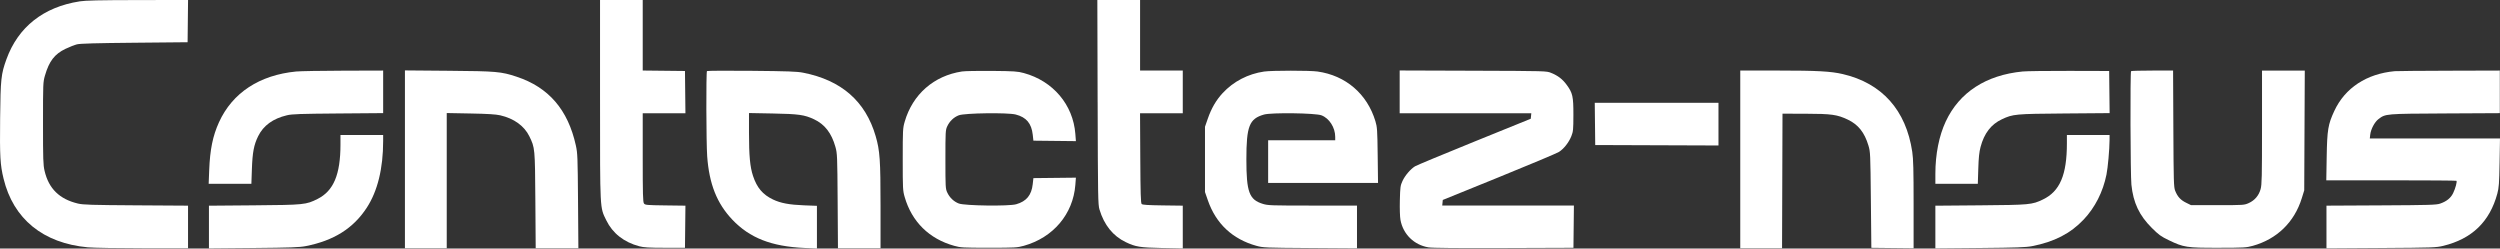
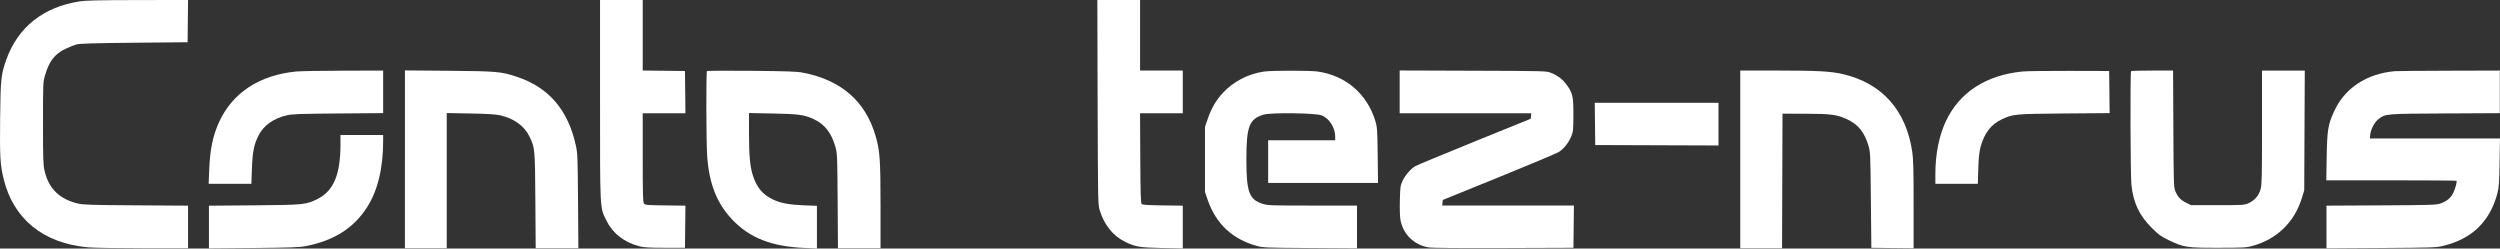
<svg xmlns="http://www.w3.org/2000/svg" height="50.328" width="506.276">
  <rect width="100%" height="100%" fill="#333333" stroke="none" />
  <g>
    <title>Layer 1</title>
-     <path d="m418.569,28.999c0,6.429 -1.421,9.757 -4.872,11.406c-2.201,1.052 -2.639,1.092 -12.636,1.175l-9.129,0.076l0,4.325l0,4.325l9.04,-0.084c7.401,-0.069 9.312,-0.136 10.54,-0.374c4.486,-0.867 7.773,-2.56 10.442,-5.376c2.311,-2.439 3.921,-5.611 4.627,-9.111c0.287,-1.423 0.616,-5.107 0.626,-7.005l0.005,-1.014l-4.322,0l-4.322,0l0,1.657z" fill="#ffffff" fill-rule="evenodd" id="svg_1" />
    <path d="m68.949,29.243c0,6.095 -1.393,9.416 -4.631,11.04c-2.347,1.177 -2.695,1.212 -12.877,1.297l-9.129,0.076l0,4.325l0,4.325l9.04,-0.084c7.454,-0.069 9.303,-0.135 10.54,-0.377c5.702,-1.114 9.649,-3.593 12.378,-7.774c2.194,-3.361 3.322,-7.953 3.322,-13.52l0,-1.209l-4.322,0l-4.322,0l0,1.901z" fill="#ffffff" fill-rule="evenodd" id="svg_2" />
    <path d="m323.003,25.093l0.047,4.278l12.48,0.045l12.48,0.045l0,-4.323l0,-4.323l-12.527,0l-12.527,0l0.047,4.278z" fill="#ffffff" fill-rule="evenodd" id="svg_3" />
    <path d="m484.983,14.412c-5.723,0.519 -10.098,3.393 -12.263,8.057c-1.266,2.727 -1.448,3.816 -1.54,9.239l-0.082,4.807l13.131,0c7.222,0 13.174,0.044 13.228,0.097c0.163,0.163 -0.202,1.527 -0.664,2.482c-0.49,1.014 -1.332,1.692 -2.665,2.146c-0.751,0.256 -2.194,0.298 -11.924,0.349l-11.069,0.058l0,4.325l0,4.325l11.069,-0.072c10.443,-0.068 11.154,-0.092 12.568,-0.436c5.825,-1.414 9.429,-4.895 10.965,-10.589c0.318,-1.179 0.379,-2.026 0.453,-6.258l0.085,-4.895l-13.183,0l-13.183,0l0.089,-0.791c0.124,-1.103 0.897,-2.557 1.666,-3.136c1.447,-1.09 1.361,-1.083 13.505,-1.147l11.069,-0.058l0,-4.313l0,-4.313l-10.275,0.03c-5.651,0.016 -10.593,0.058 -10.981,0.094z" fill="#ffffff" fill-rule="evenodd" id="svg_4" />
    <path d="m431.564,14.406c-0.195,0.195 -0.134,21.025 0.067,22.989c0.376,3.661 1.587,6.228 4.133,8.761c1.423,1.415 1.851,1.724 3.46,2.497c3.014,1.448 3.585,1.534 10.038,1.525c5.167,-0.008 5.654,-0.035 6.946,-0.395c4.901,-1.365 8.424,-4.789 9.93,-9.651l0.492,-1.588l0.055,-12.127l0.056,-12.127l-4.33,0l-4.33,0l0,11.498c0,10.065 -0.035,11.625 -0.286,12.517c-0.364,1.297 -1.194,2.273 -2.397,2.816c-0.919,0.415 -1.018,0.422 -6.314,0.422l-5.38,0l-1.016,-0.499c-1.109,-0.545 -1.72,-1.219 -2.197,-2.424c-0.282,-0.712 -0.314,-1.826 -0.364,-12.556l-0.055,-11.775l-4.196,0c-2.308,0 -4.249,0.053 -4.314,0.118z" fill="#ffffff" fill-rule="evenodd" id="svg_5" />
    <path d="m409.61,14.477c-7.425,0.722 -12.81,4.218 -15.571,10.111c-1.363,2.909 -2.106,6.653 -2.106,10.613l0,2.02l4.298,0l4.298,0l0.096,-3.043c0.071,-2.273 0.188,-3.391 0.461,-4.421c0.732,-2.761 2.135,-4.582 4.319,-5.604c2.251,-1.053 2.68,-1.093 12.684,-1.173l9.132,-0.073l-0.047,-4.265l-0.047,-4.265l-8.026,-0.021c-4.414,-0.011 -8.684,0.043 -9.488,0.121z" fill="#ffffff" fill-rule="evenodd" id="svg_6" />
    <path d="m352.42,32.281l0,17.993l4.232,0l4.232,0l0.045,-13.627l0.045,-13.627l4.675,0.011c5.262,0.013 6.402,0.172 8.549,1.193c2.113,1.005 3.371,2.582 4.174,5.235c0.39,1.286 0.403,1.588 0.498,11.024l0.097,9.702l4.278,0.047l4.278,0.047l0,-8.845c0,-7.079 -0.055,-9.212 -0.273,-10.686c-1.254,-8.447 -6.132,-13.902 -14.081,-15.749c-2.415,-0.561 -5.177,-0.711 -13.12,-0.711l-7.629,-0.001l0,17.993z" fill="#ffffff" fill-rule="evenodd" id="svg_7" />
    <path d="m283.448,18.604l0,4.328l13.329,0l13.329,0l-0.055,0.557l-0.055,0.557l-11.422,4.632c-6.282,2.548 -11.69,4.798 -12.018,5c-0.919,0.568 -2.032,1.874 -2.54,2.98c-0.423,0.922 -0.465,1.232 -0.531,3.913c-0.042,1.703 0.01,3.35 0.124,3.969c0.534,2.894 2.749,5.067 5.66,5.552c0.775,0.129 5.717,0.175 15.258,0.141l14.112,-0.05l0.047,-4.278l0.047,-4.278l-13.332,0l-13.332,0l0.055,-0.567l0.055,-0.567l11.375,-4.618c6.256,-2.54 11.722,-4.837 12.145,-5.105c0.993,-0.628 2.015,-1.929 2.521,-3.21c0.365,-0.923 0.401,-1.309 0.408,-4.278c0.008,-3.768 -0.147,-4.454 -1.383,-6.13c-0.839,-1.138 -1.728,-1.817 -3.126,-2.39c-0.948,-0.388 -0.954,-0.388 -15.81,-0.438l-14.862,-0.05l0,4.327z" fill="#ffffff" fill-rule="evenodd" id="svg_8" />
    <path d="m256.019,14.484c-3.278,0.473 -6.234,2.009 -8.43,4.381c-1.305,1.409 -2.265,3.059 -2.983,5.125l-0.582,1.676l0,6.615l0,6.615l0.582,1.676c1.643,4.728 4.985,7.859 9.825,9.204c1.363,0.379 1.738,0.394 10.893,0.456l9.481,0.064l0,-4.333l0,-4.333l-8.978,0c-8.431,0 -9.046,-0.021 -10.099,-0.347c-2.758,-0.854 -3.323,-2.385 -3.323,-9.002c0,-6.747 0.583,-8.23 3.569,-9.084c1.497,-0.428 10.4,-0.31 11.632,0.154c1.591,0.6 2.789,2.479 2.789,4.375l0,0.674l-6.791,0l-6.791,0l0,4.322l0,4.322l11.126,0l11.126,0l-0.07,-5.601c-0.064,-5.148 -0.101,-5.705 -0.459,-6.893c-1.666,-5.539 -6.02,-9.276 -11.733,-10.07c-1.597,-0.222 -9.234,-0.219 -10.784,0.005z" fill="#ffffff" fill-rule="evenodd" id="svg_9" />
-     <path d="m194.808,14.475c-5.701,0.869 -9.992,4.631 -11.596,10.168c-0.381,1.314 -0.399,1.659 -0.399,7.638c0,5.979 0.018,6.324 0.399,7.638c1.446,4.99 4.959,8.45 10.009,9.858c1.325,0.37 1.755,0.394 7.056,0.394c5.301,0 5.731,-0.024 7.056,-0.394c5.952,-1.66 9.981,-6.423 10.436,-12.334l0.113,-1.464l-4.304,0.047l-4.304,0.047l-0.134,1.214c-0.247,2.239 -1.268,3.482 -3.35,4.077c-1.485,0.425 -10.401,0.31 -11.617,-0.149c-1.008,-0.381 -1.863,-1.194 -2.346,-2.232c-0.352,-0.756 -0.37,-1.075 -0.37,-6.703c0,-5.629 0.018,-5.947 0.37,-6.703c0.483,-1.038 1.338,-1.851 2.346,-2.231c1.205,-0.455 9.89,-0.572 11.52,-0.155c2.141,0.548 3.194,1.795 3.447,4.083l0.134,1.214l4.304,0.047l4.304,0.047l-0.113,-1.464c-0.455,-5.914 -4.522,-10.717 -10.436,-12.324c-1.268,-0.345 -1.92,-0.388 -6.439,-0.432c-2.765,-0.027 -5.504,0.024 -6.086,0.113z" fill="#ffffff" fill-rule="evenodd" id="svg_10" />
    <path d="m143.168,14.39c-0.191,0.192 -0.153,14.554 0.045,17.266c0.411,5.614 1.96,9.521 5.08,12.816c3.514,3.709 7.911,5.437 14.613,5.741l2.531,0.115l0,-4.323l0,-4.324l-2.602,-0.099c-2.987,-0.114 -4.753,-0.445 -6.287,-1.178c-2.085,-0.996 -3.254,-2.373 -4.052,-4.771c-0.608,-1.828 -0.818,-4.072 -0.818,-8.745l0,-3.996l4.807,0.09c5.268,0.099 6.411,0.259 8.359,1.17c2.173,1.017 3.558,2.807 4.338,5.604c0.368,1.323 0.386,1.764 0.448,10.948l0.064,9.57l4.311,0l4.311,0l0,-8.546c0,-9.32 -0.131,-11.208 -0.982,-14.144c-2.049,-7.07 -6.951,-11.356 -14.718,-12.867c-1.231,-0.24 -3.095,-0.307 -10.408,-0.375c-4.899,-0.046 -8.968,-0.024 -9.04,0.05z" fill="#ffffff" fill-rule="evenodd" id="svg_11" />
    <path d="m82.002,32.266l0,18.008l4.234,0l4.234,0l0,-13.691l0,-13.691l4.807,0.09c3.479,0.065 5.144,0.167 6.026,0.37c2.783,0.638 4.868,2.142 5.898,4.254c1.135,2.328 1.14,2.377 1.215,13.01l0.068,9.658l4.322,0l4.322,0l-0.071,-9.57c-0.066,-8.907 -0.097,-9.686 -0.44,-11.245c-1.596,-7.243 -5.501,-11.776 -11.996,-13.925c-3.142,-1.039 -4.054,-1.119 -13.754,-1.201l-8.864,-0.075l0,18.008z" fill="#ffffff" fill-rule="evenodd" id="svg_12" />
    <path d="m59.99,14.478c-7.447,0.719 -12.925,4.317 -15.638,10.271c-1.257,2.759 -1.825,5.531 -1.986,9.694l-0.107,2.778l4.325,0l4.325,0l0.102,-2.955c0.118,-3.415 0.404,-4.928 1.264,-6.675c1.068,-2.171 2.996,-3.573 5.843,-4.249c1.025,-0.243 2.678,-0.301 10.348,-0.362l9.129,-0.073l0,-4.309l0,-4.309l-8.07,0.024c-4.439,0.013 -8.728,0.088 -9.532,0.165z" fill="#ffffff" fill-rule="evenodd" id="svg_13" />
    <path d="m222.284,20.683c0.052,19.304 0.076,20.753 0.372,21.741c0.939,3.135 2.74,5.373 5.315,6.607c2.01,0.963 2.83,1.096 7.365,1.193l4.189,0.09l0,-4.333l0,-4.333l-4.049,-0.053c-3.027,-0.04 -4.106,-0.111 -4.278,-0.283c-0.18,-0.181 -0.239,-2.152 -0.278,-9.305l-0.049,-9.076l4.326,0l4.326,0l0,-4.322l0,-4.322l-4.322,0l-4.322,0l0,-7.144l0,-7.144l-4.327,0l-4.327,0l0.055,20.683z" fill="#ffffff" fill-rule="evenodd" id="svg_14" />
    <path d="m121.515,20.205c0,22.637 -0.048,21.717 1.262,24.406c1.279,2.625 3.574,4.433 6.676,5.258c0.925,0.246 1.932,0.306 5.204,0.31l4.057,0.006l0.047,-4.268l0.047,-4.268l-4.075,-0.053c-3.796,-0.05 -4.092,-0.077 -4.325,-0.396c-0.208,-0.285 -0.25,-1.848 -0.25,-9.305l0,-8.963l4.325,0l4.325,0l-0.047,-4.278l-0.047,-4.278l-4.278,-0.047l-4.278,-0.047l0,-7.141l0,-7.141l-4.322,0l-4.322,0l0,20.205z" fill="#ffffff" fill-rule="evenodd" id="svg_15" />
    <path d="m16.117,0.281c-7.318,1.136 -12.456,5.201 -14.811,11.714c-1.091,3.018 -1.196,3.999 -1.281,11.995c-0.082,7.702 0.011,9.346 0.692,12.171c1.97,8.173 8.006,13.095 17.076,13.925c1.116,0.102 6.136,0.186 11.157,0.186l9.129,0.001l0,-4.312l0,-4.312l-10.54,-0.067c-9.047,-0.058 -10.712,-0.109 -11.759,-0.36c-3.745,-0.898 -5.909,-3.017 -6.752,-6.613c-0.284,-1.21 -0.319,-2.27 -0.319,-9.65c0,-8.089 0.01,-8.324 0.399,-9.668c0.842,-2.905 1.953,-4.348 4.161,-5.402c0.79,-0.377 1.834,-0.786 2.319,-0.909c0.638,-0.161 3.865,-0.251 11.642,-0.324l10.76,-0.102l0.047,-4.278l0.047,-4.278l-10.19,0.017c-7.779,0.013 -10.566,0.075 -11.778,0.264z" fill="#ffffff" fill-rule="evenodd" id="svg_16" />
  </g>
</svg>